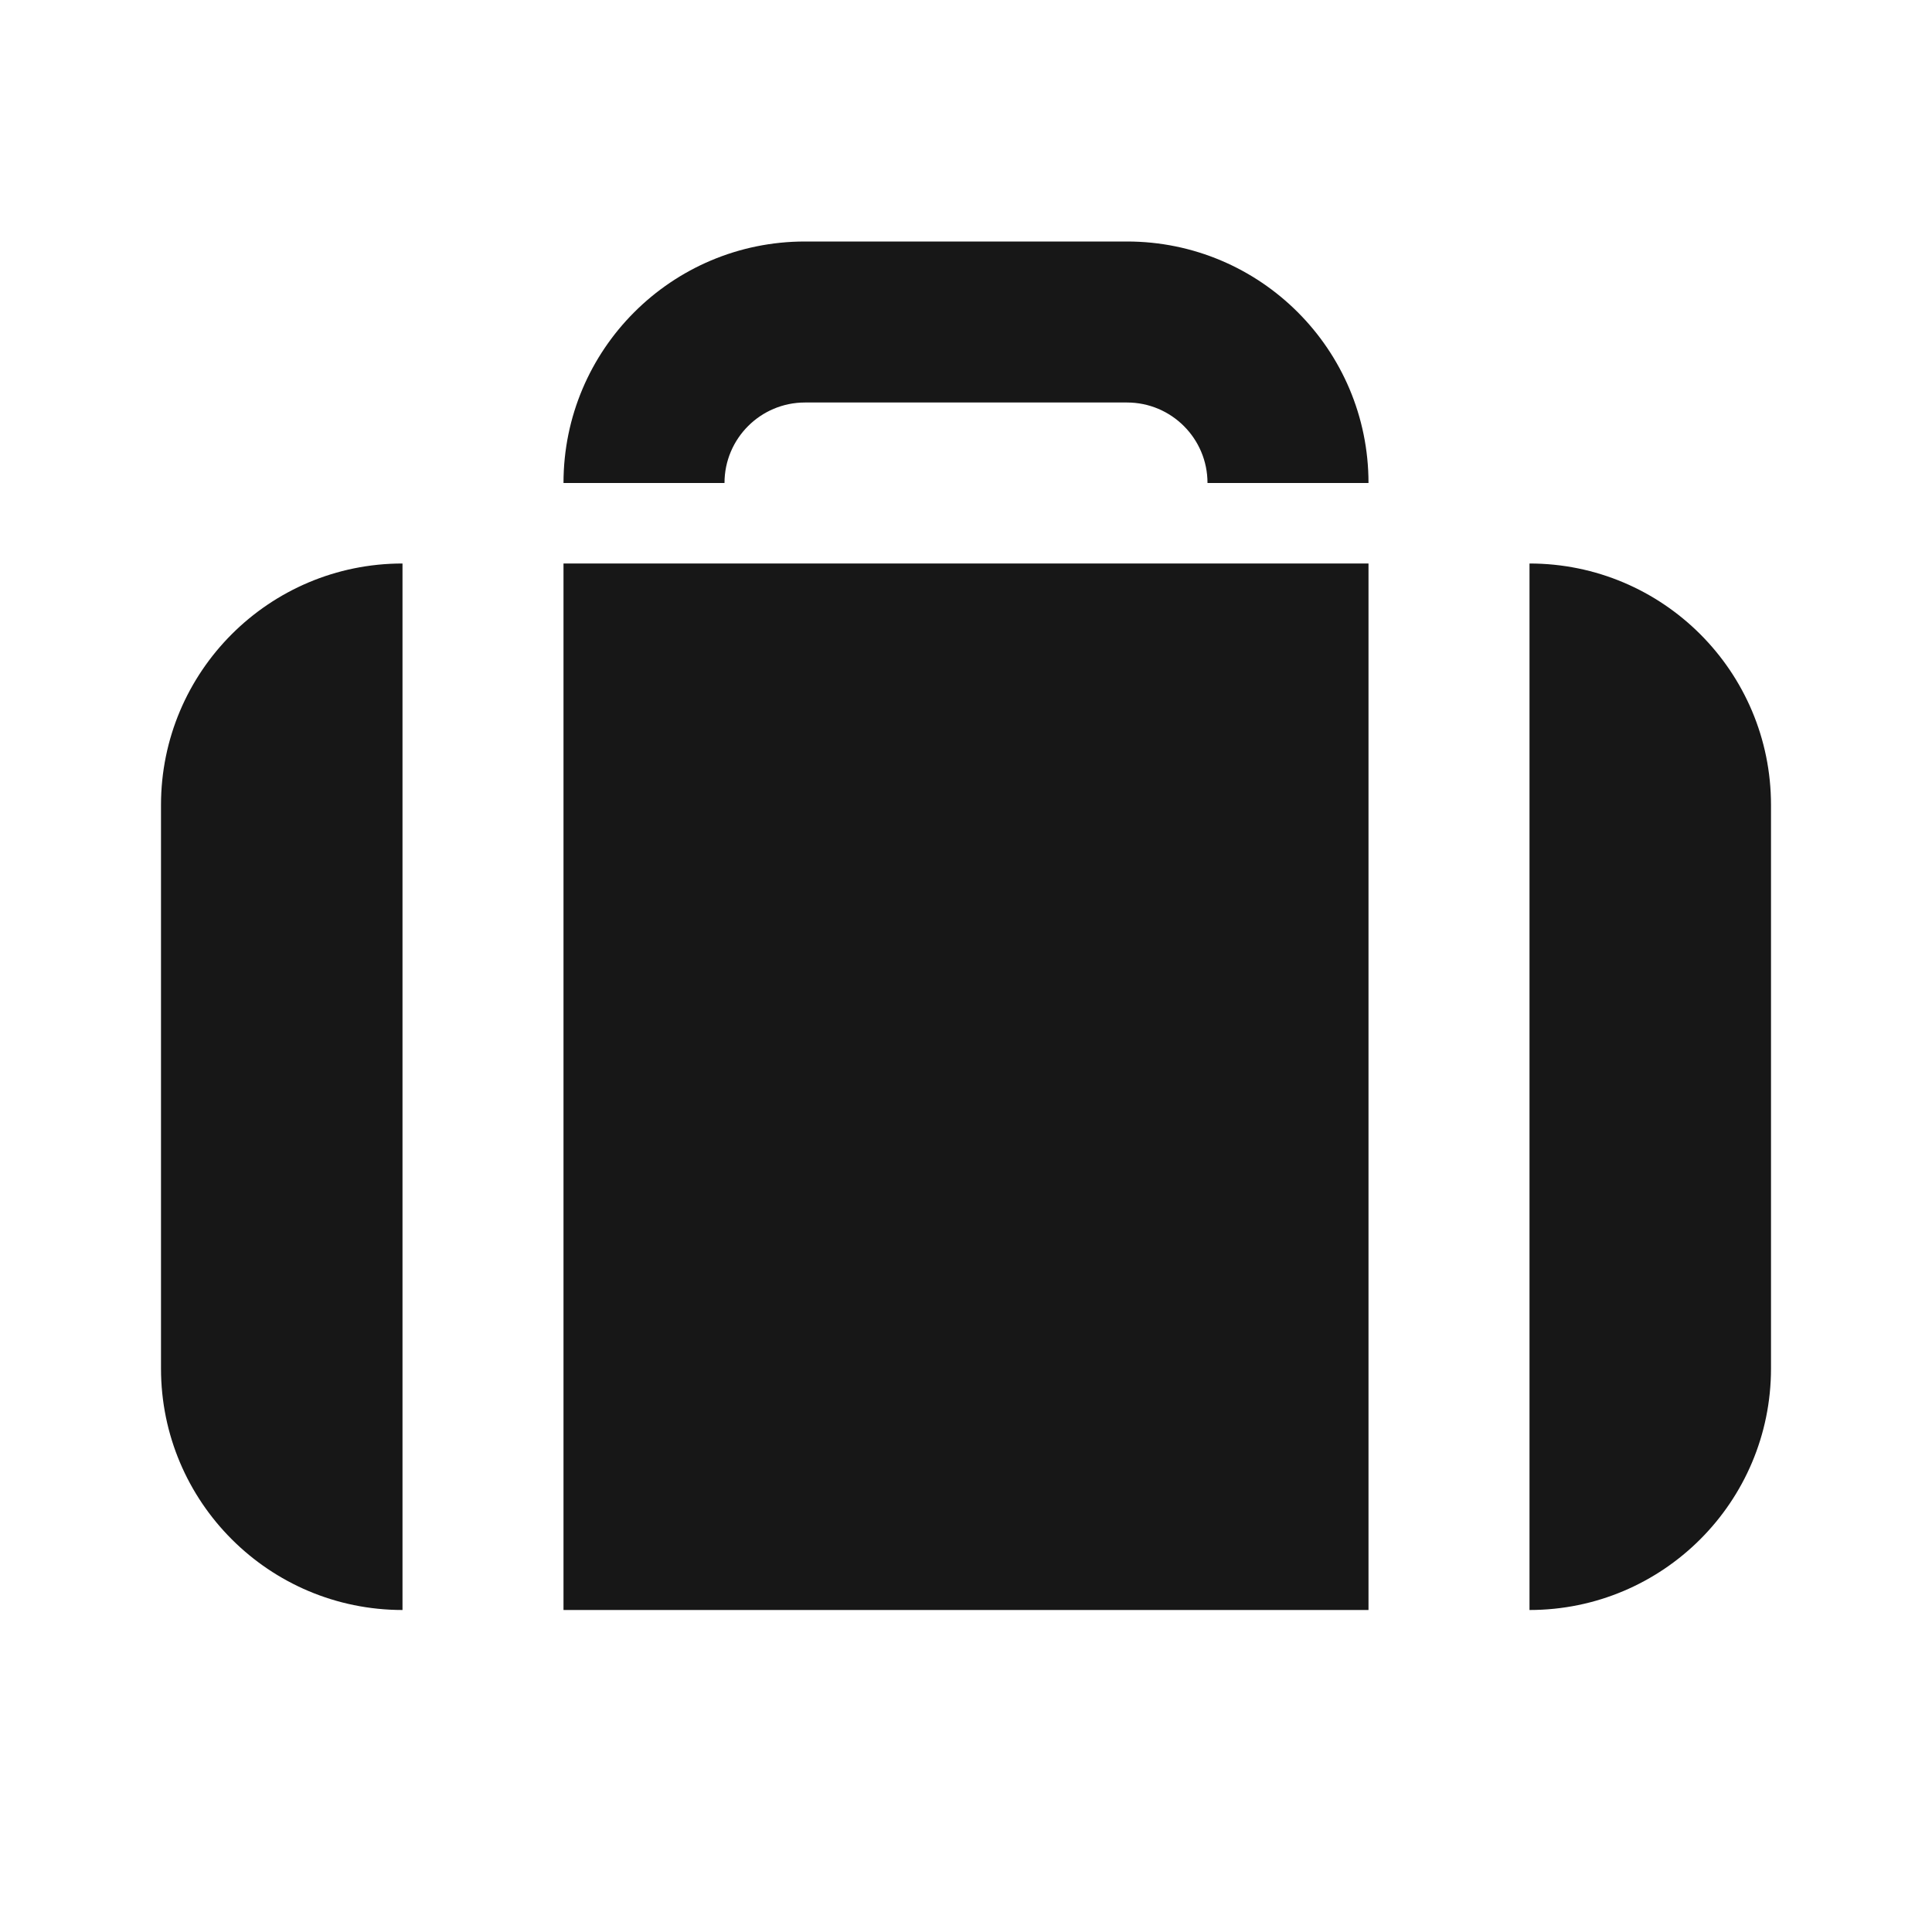
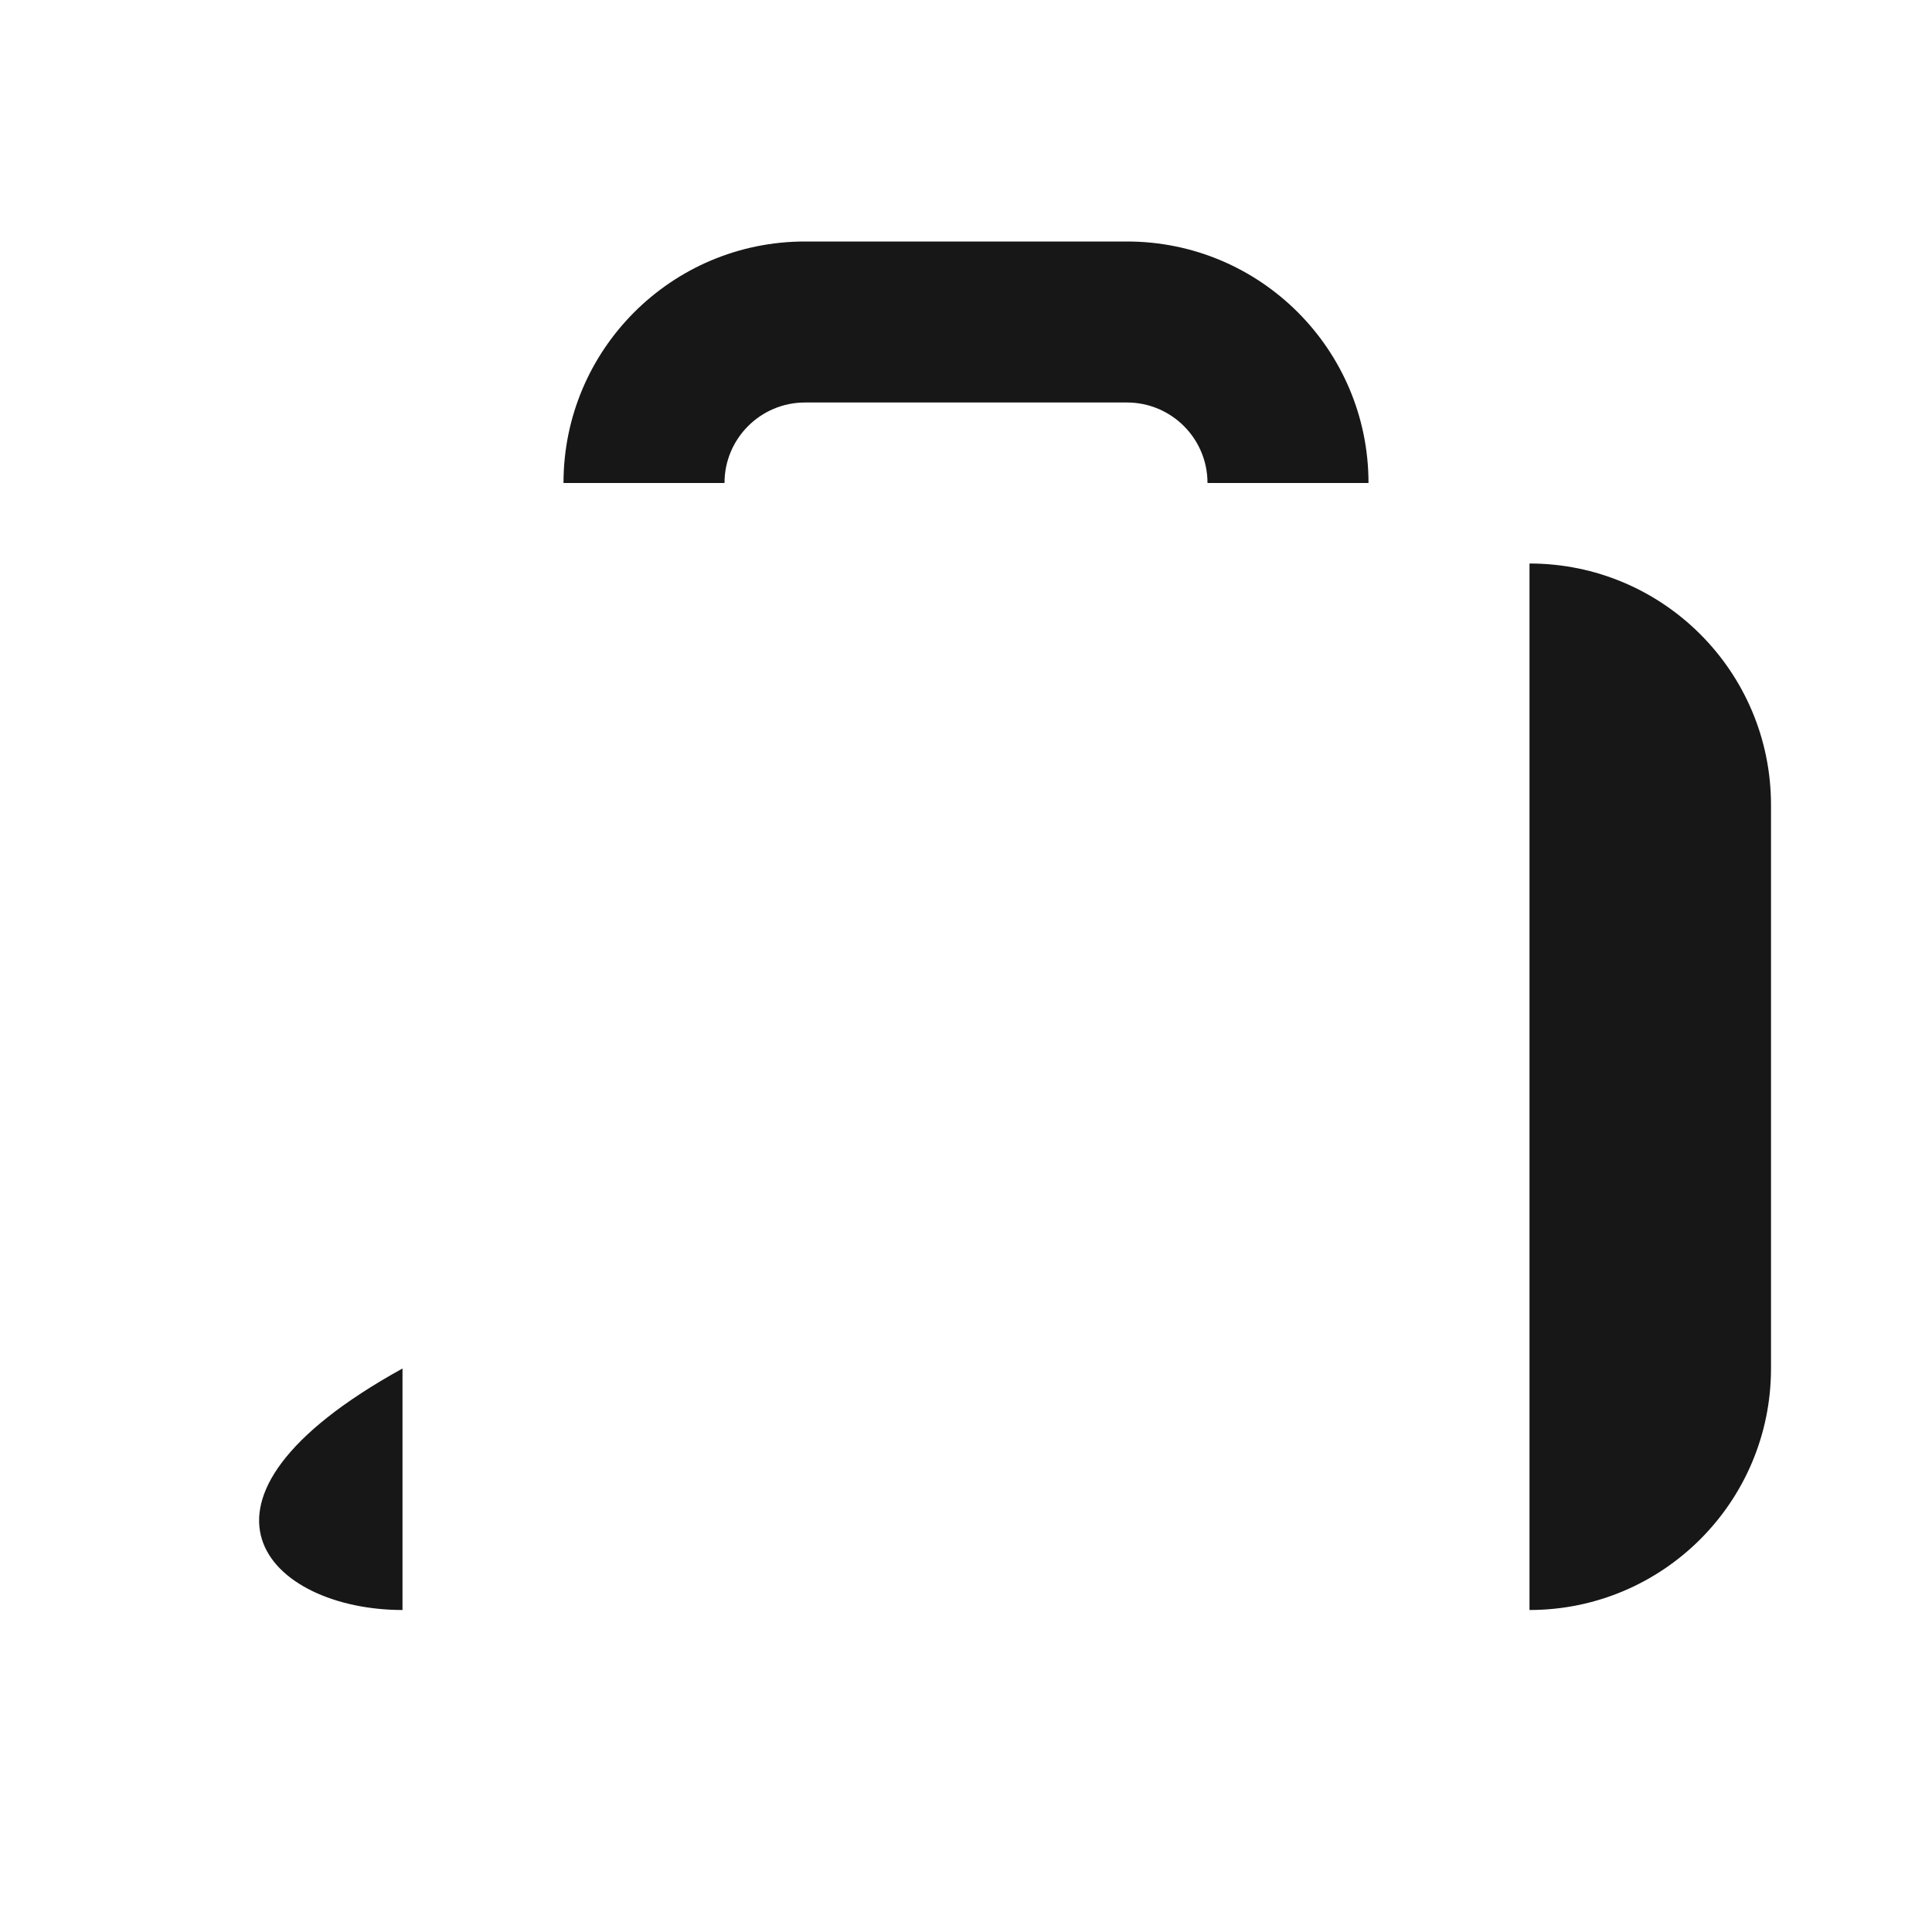
<svg xmlns="http://www.w3.org/2000/svg" width="24" height="24" viewBox="0 0 24 24" fill="none">
  <path d="M10 5C9.448 5 9 5.448 9 6H7C7 4.343 8.343 3 10 3H14C15.657 3 17 4.343 17 6H15C15 5.448 14.552 5 14 5H10Z" fill="#171717" />
-   <path d="M17 7H7V20H17V7Z" fill="#171717" />
  <path d="M19 20C20.657 20 22 18.657 22 17V10C22 8.343 20.657 7 19 7V20Z" fill="#171717" />
-   <path d="M5 20L5 7C3.343 7 2 8.343 2 10V17C2 18.657 3.343 20 5 20Z" fill="#171717" />
+   <path d="M5 20L5 7V17C2 18.657 3.343 20 5 20Z" fill="#171717" />
</svg>